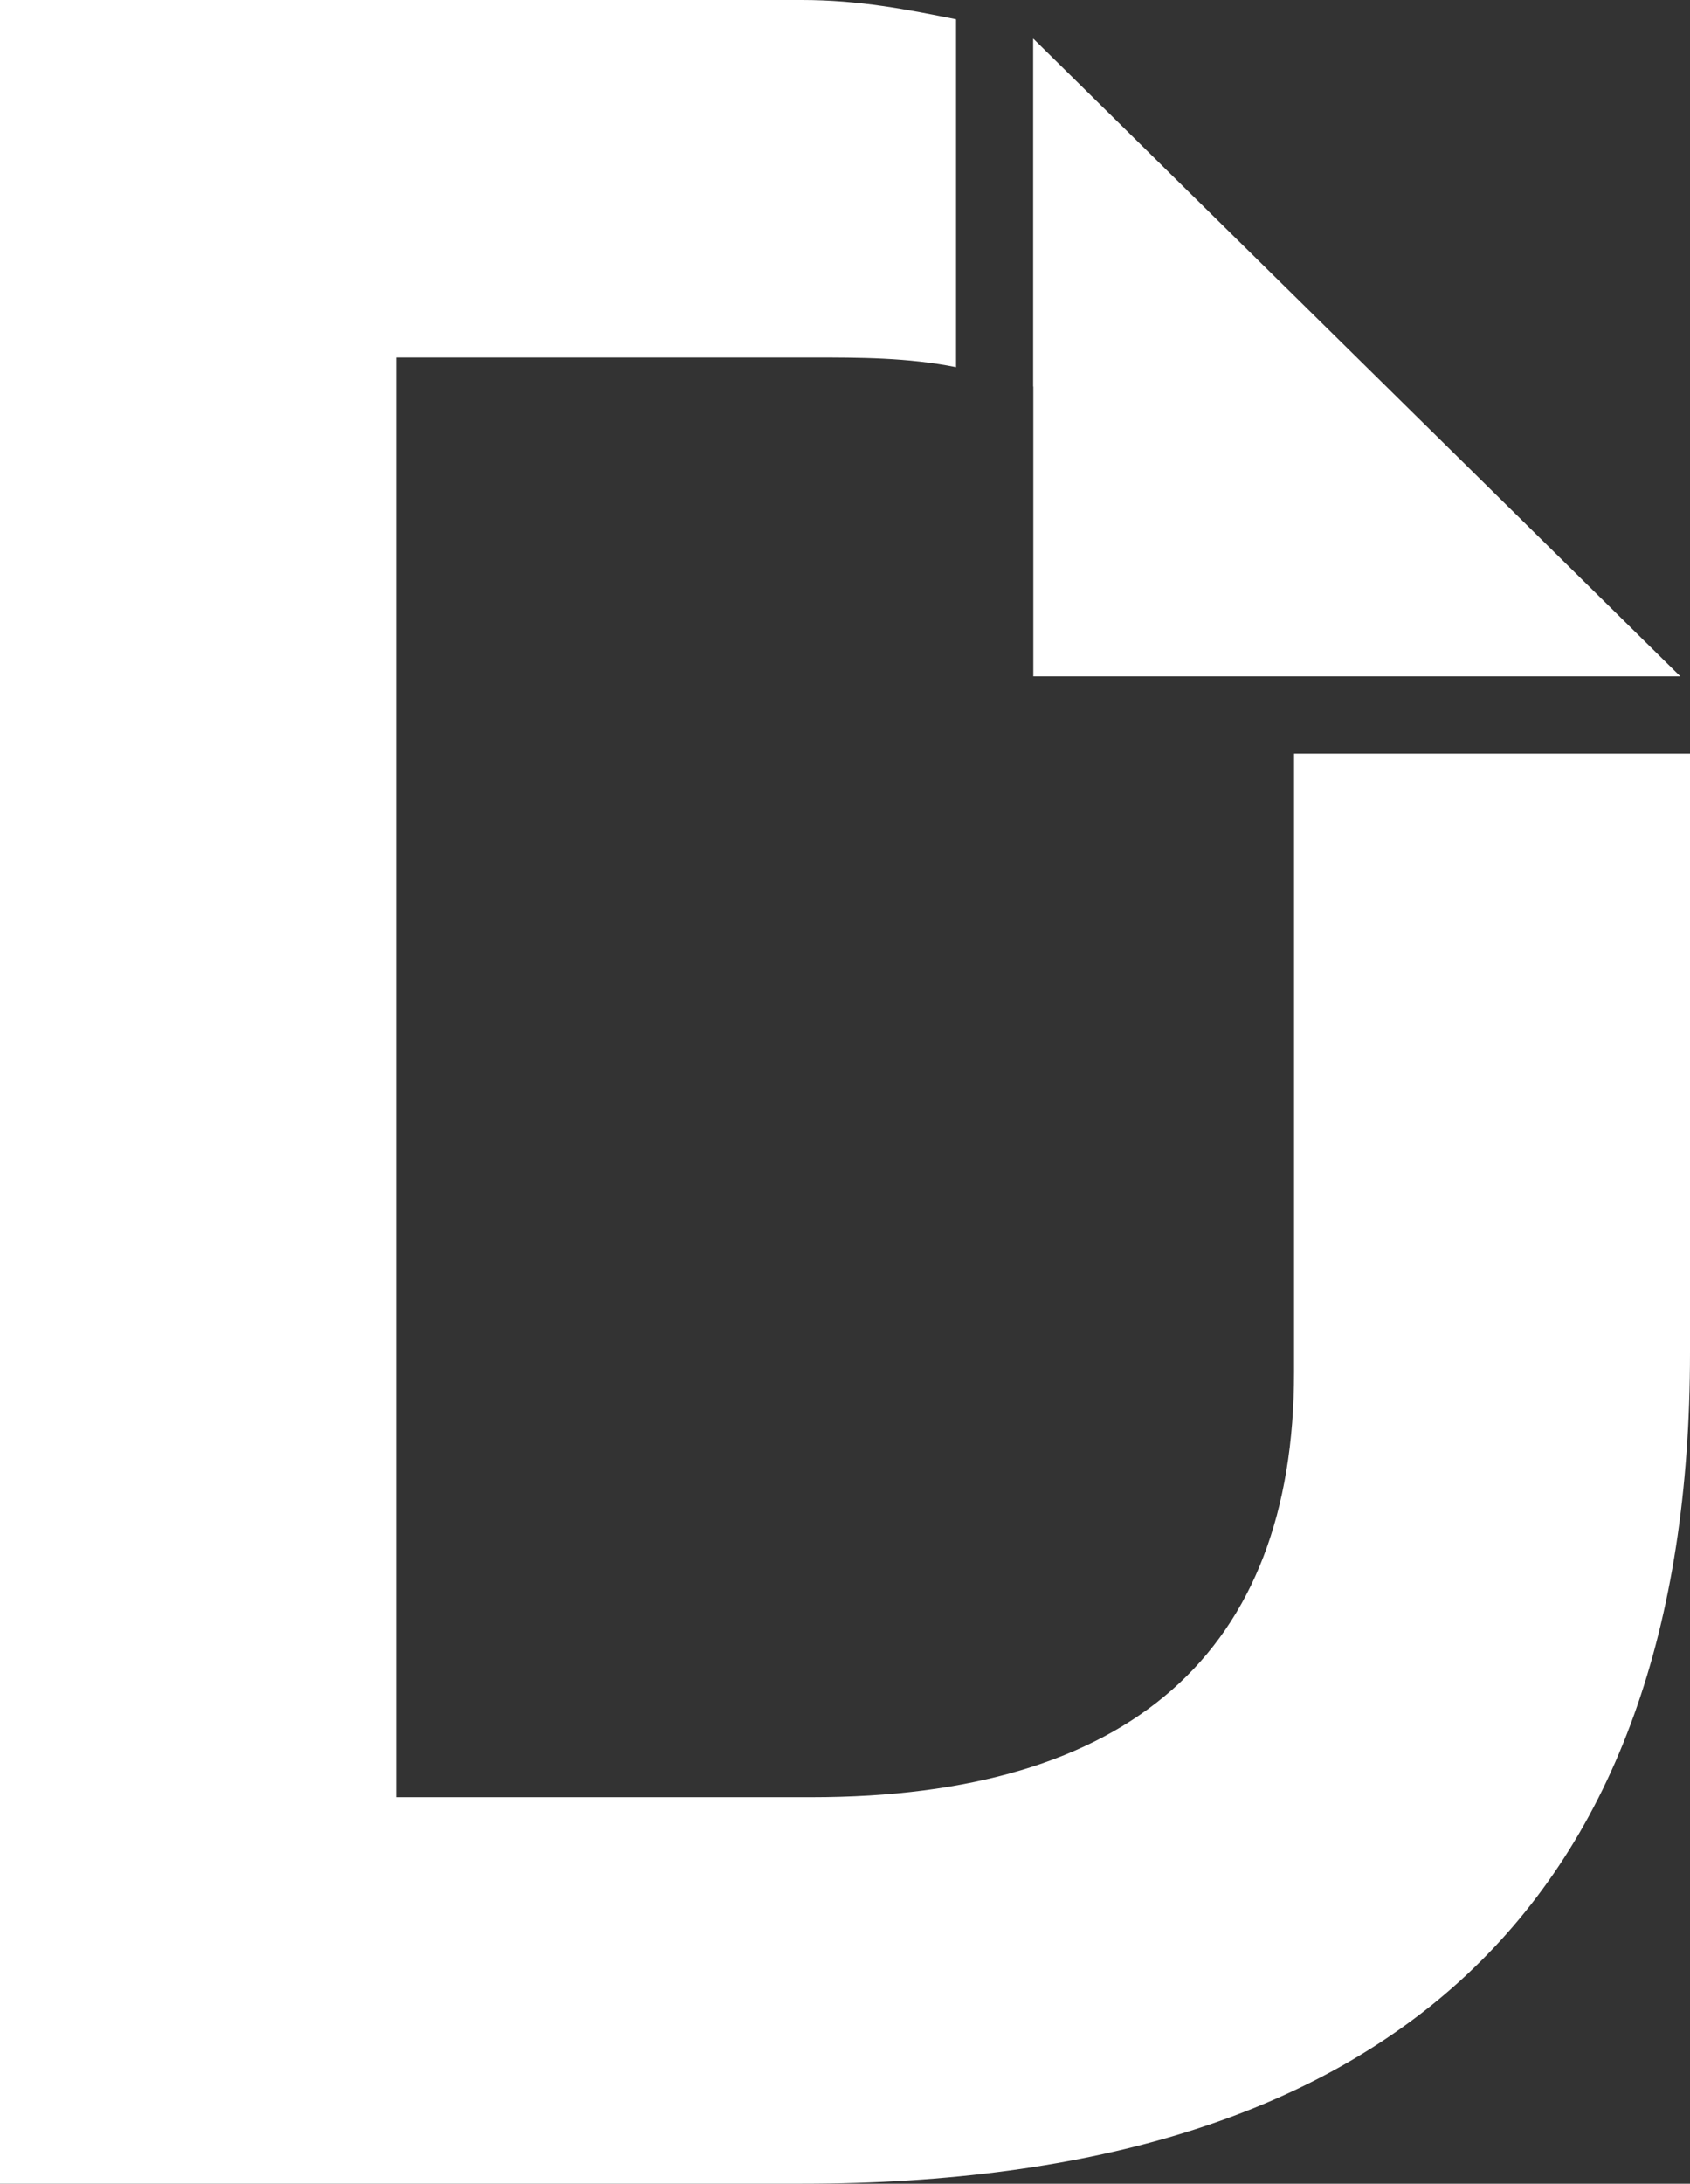
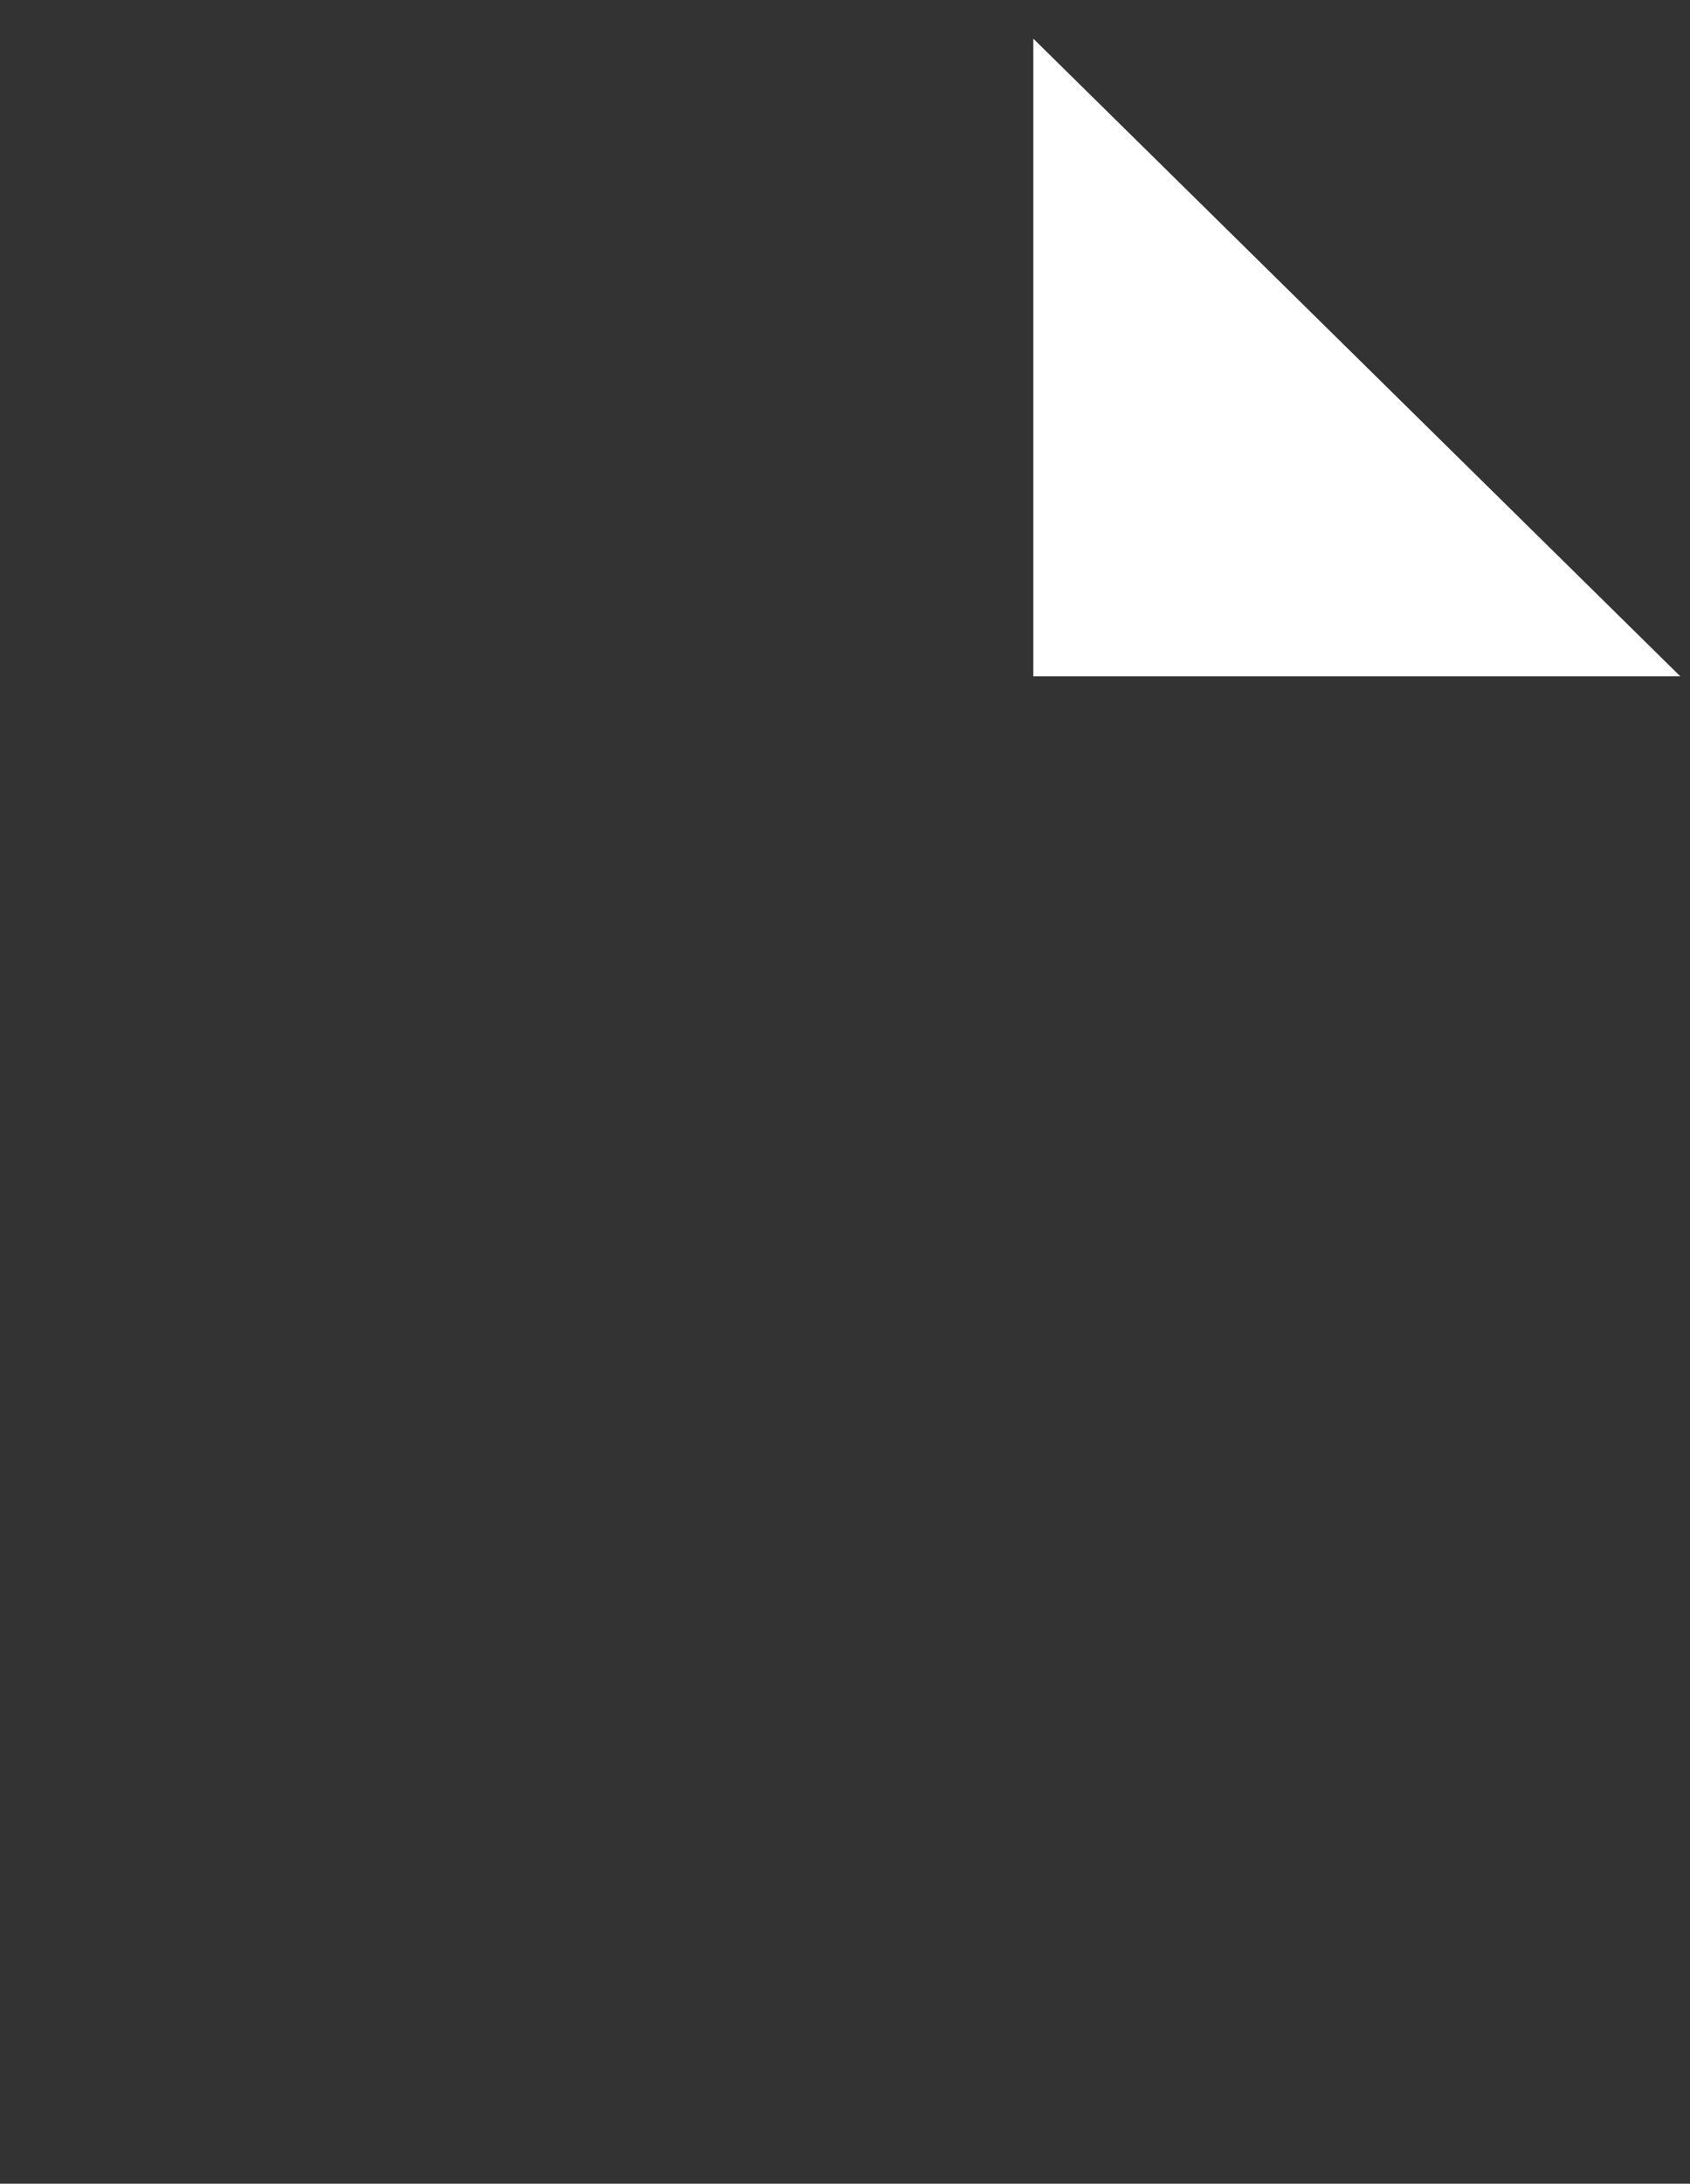
<svg xmlns="http://www.w3.org/2000/svg" xmlns:xlink="http://www.w3.org/1999/xlink" width="175" height="226" viewBox="0 0 175 226" version="1">
  <rect x="0" y="0" width="175" height="226" fill="#333333" stroke="none" />
  <defs>
-     <path d="M107 4C107 4 107 4 107 4L108 6 171 69C171 69 171 69 173 70L173 70 133 70C130 55 122 45 107 40L107 4ZM99 2C94 1 89 0 83 0L43 0 0 0 0 226 83 226C144 226 175 197 175 140L175 86C175 83 175 80 175 78L134 78C134 79 134 80 134 81L134 142C134 171 117 186 84 186L41 186 41 37 84 37C89 37 94 37 99 38L99 2Z" id="letterD" />
-   </defs>
+     </defs>
  <g id="Page-1" stroke="none" stroke-width="1" fill="none" fill-rule="evenodd">
    <mask id="mask-2" fill="white">
      <use xlink:href="#letterD" />
    </mask>
    <use id="D" fill="#FFFFFF" xlink:href="#letterD" />
    <path d="M107 4L107 70 174 70 107 4Z" id="Fold" fill="#FFFFFF" />
  </g>
</svg>